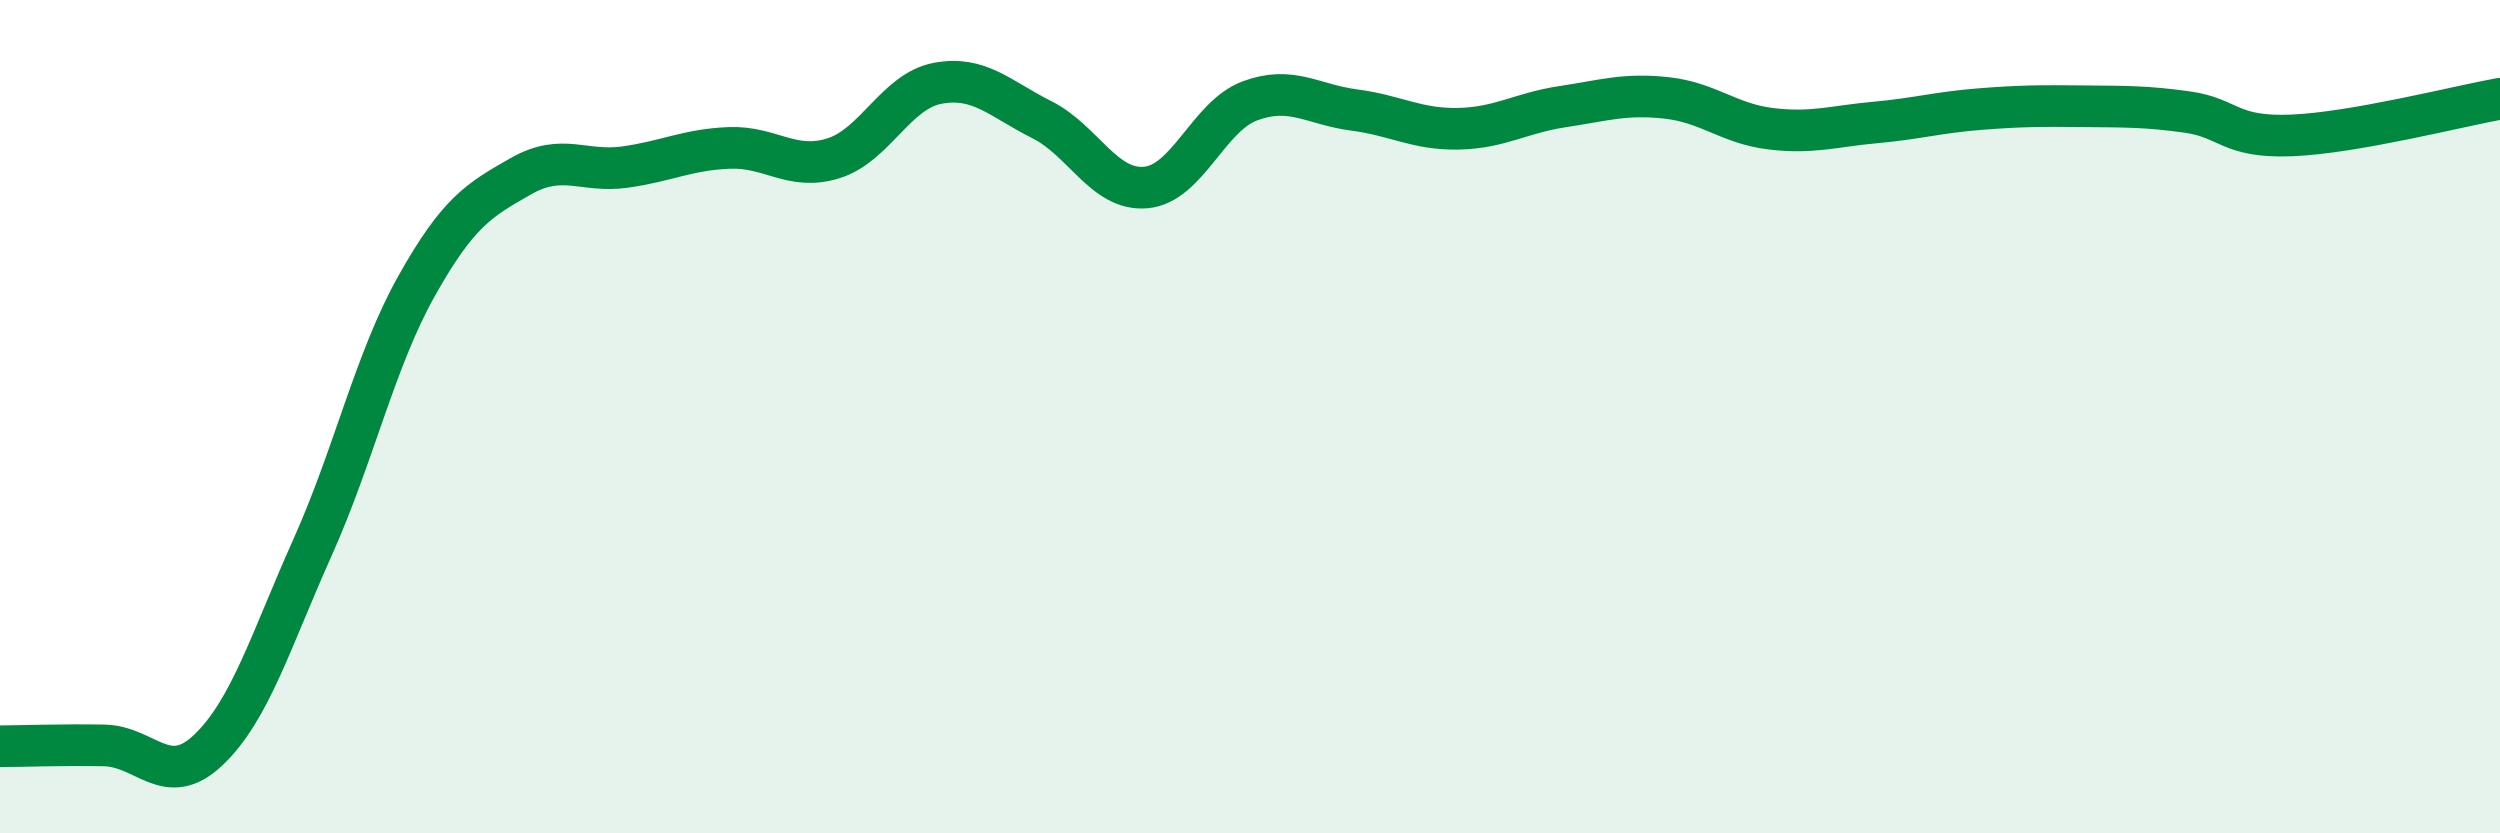
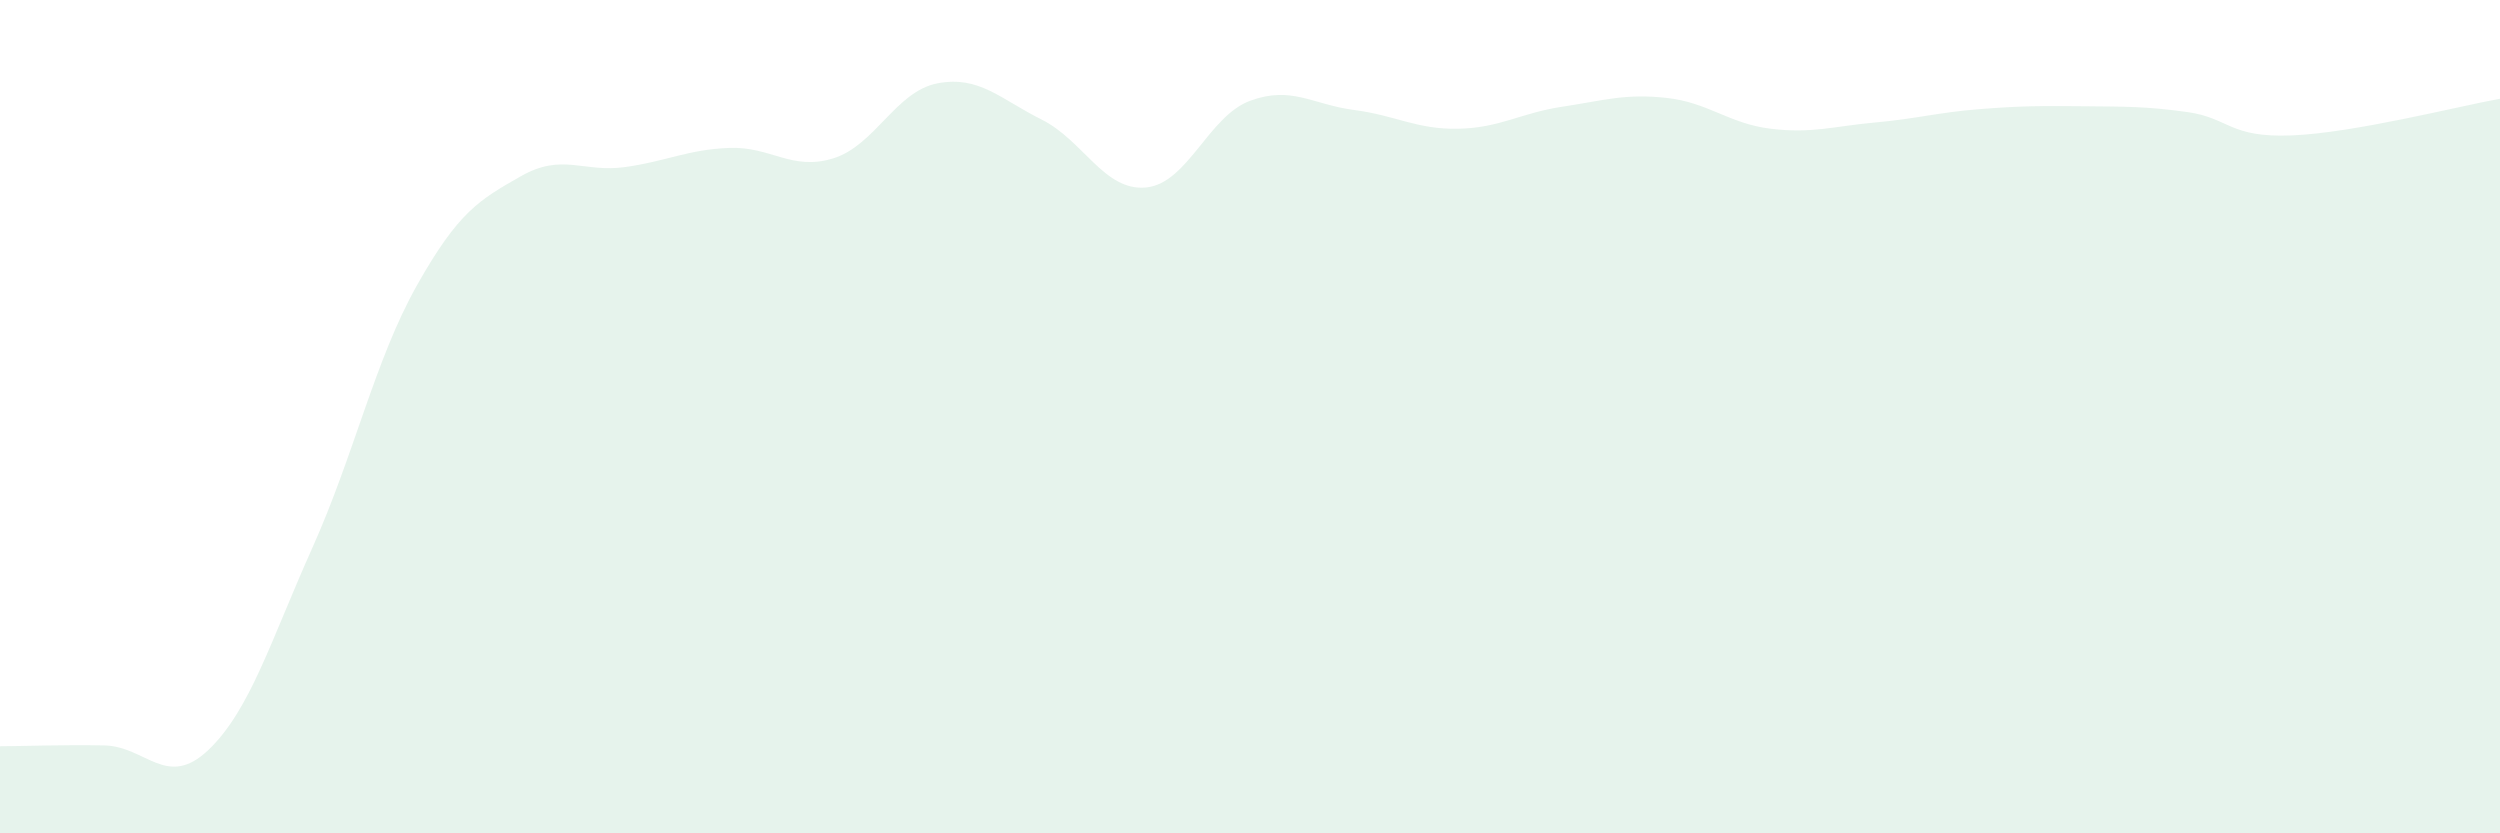
<svg xmlns="http://www.w3.org/2000/svg" width="60" height="20" viewBox="0 0 60 20">
  <path d="M 0,17.91 C 0.5,17.91 1.5,17.87 2.5,17.89 C 3.5,17.91 4,18.95 5,18 C 6,17.05 6.5,15.37 7.5,13.14 C 8.5,10.91 9,8.64 10,6.86 C 11,5.08 11.5,4.8 12.5,4.23 C 13.5,3.66 14,4.15 15,4.01 C 16,3.87 16.5,3.59 17.5,3.55 C 18.5,3.51 19,4.11 20,3.8 C 21,3.49 21.5,2.19 22.5,2 C 23.5,1.81 24,2.37 25,2.87 C 26,3.37 26.5,4.59 27.5,4.5 C 28.5,4.41 29,2.79 30,2.42 C 31,2.05 31.5,2.51 32.5,2.64 C 33.5,2.77 34,3.11 35,3.09 C 36,3.07 36.5,2.71 37.5,2.56 C 38.5,2.41 39,2.24 40,2.35 C 41,2.46 41.5,2.97 42.5,3.09 C 43.5,3.21 44,3.03 45,2.94 C 46,2.85 46.5,2.7 47.5,2.62 C 48.5,2.54 49,2.54 50,2.55 C 51,2.56 51.5,2.55 52.5,2.69 C 53.5,2.83 53.5,3.31 55,3.25 C 56.5,3.19 59,2.55 60,2.37L60 20L0 20Z" fill="#008740" opacity="0.1" stroke-linecap="round" stroke-linejoin="round" />
-   <path d="M 0,17.91 C 0.5,17.91 1.5,17.87 2.5,17.89 C 3.5,17.91 4,18.95 5,18 C 6,17.05 6.5,15.37 7.5,13.14 C 8.5,10.91 9,8.64 10,6.86 C 11,5.08 11.5,4.8 12.5,4.23 C 13.5,3.66 14,4.15 15,4.01 C 16,3.87 16.5,3.59 17.5,3.55 C 18.5,3.51 19,4.11 20,3.8 C 21,3.49 21.5,2.19 22.5,2 C 23.5,1.81 24,2.37 25,2.87 C 26,3.37 26.5,4.59 27.5,4.5 C 28.5,4.41 29,2.79 30,2.42 C 31,2.05 31.5,2.51 32.5,2.64 C 33.5,2.77 34,3.11 35,3.09 C 36,3.07 36.5,2.71 37.5,2.56 C 38.5,2.41 39,2.24 40,2.35 C 41,2.46 41.5,2.97 42.5,3.09 C 43.5,3.21 44,3.03 45,2.94 C 46,2.85 46.5,2.7 47.5,2.62 C 48.5,2.54 49,2.54 50,2.55 C 51,2.56 51.5,2.55 52.5,2.69 C 53.5,2.83 53.5,3.31 55,3.25 C 56.5,3.19 59,2.55 60,2.37" stroke="#008740" stroke-width="1" fill="none" stroke-linecap="round" stroke-linejoin="round" />
</svg>